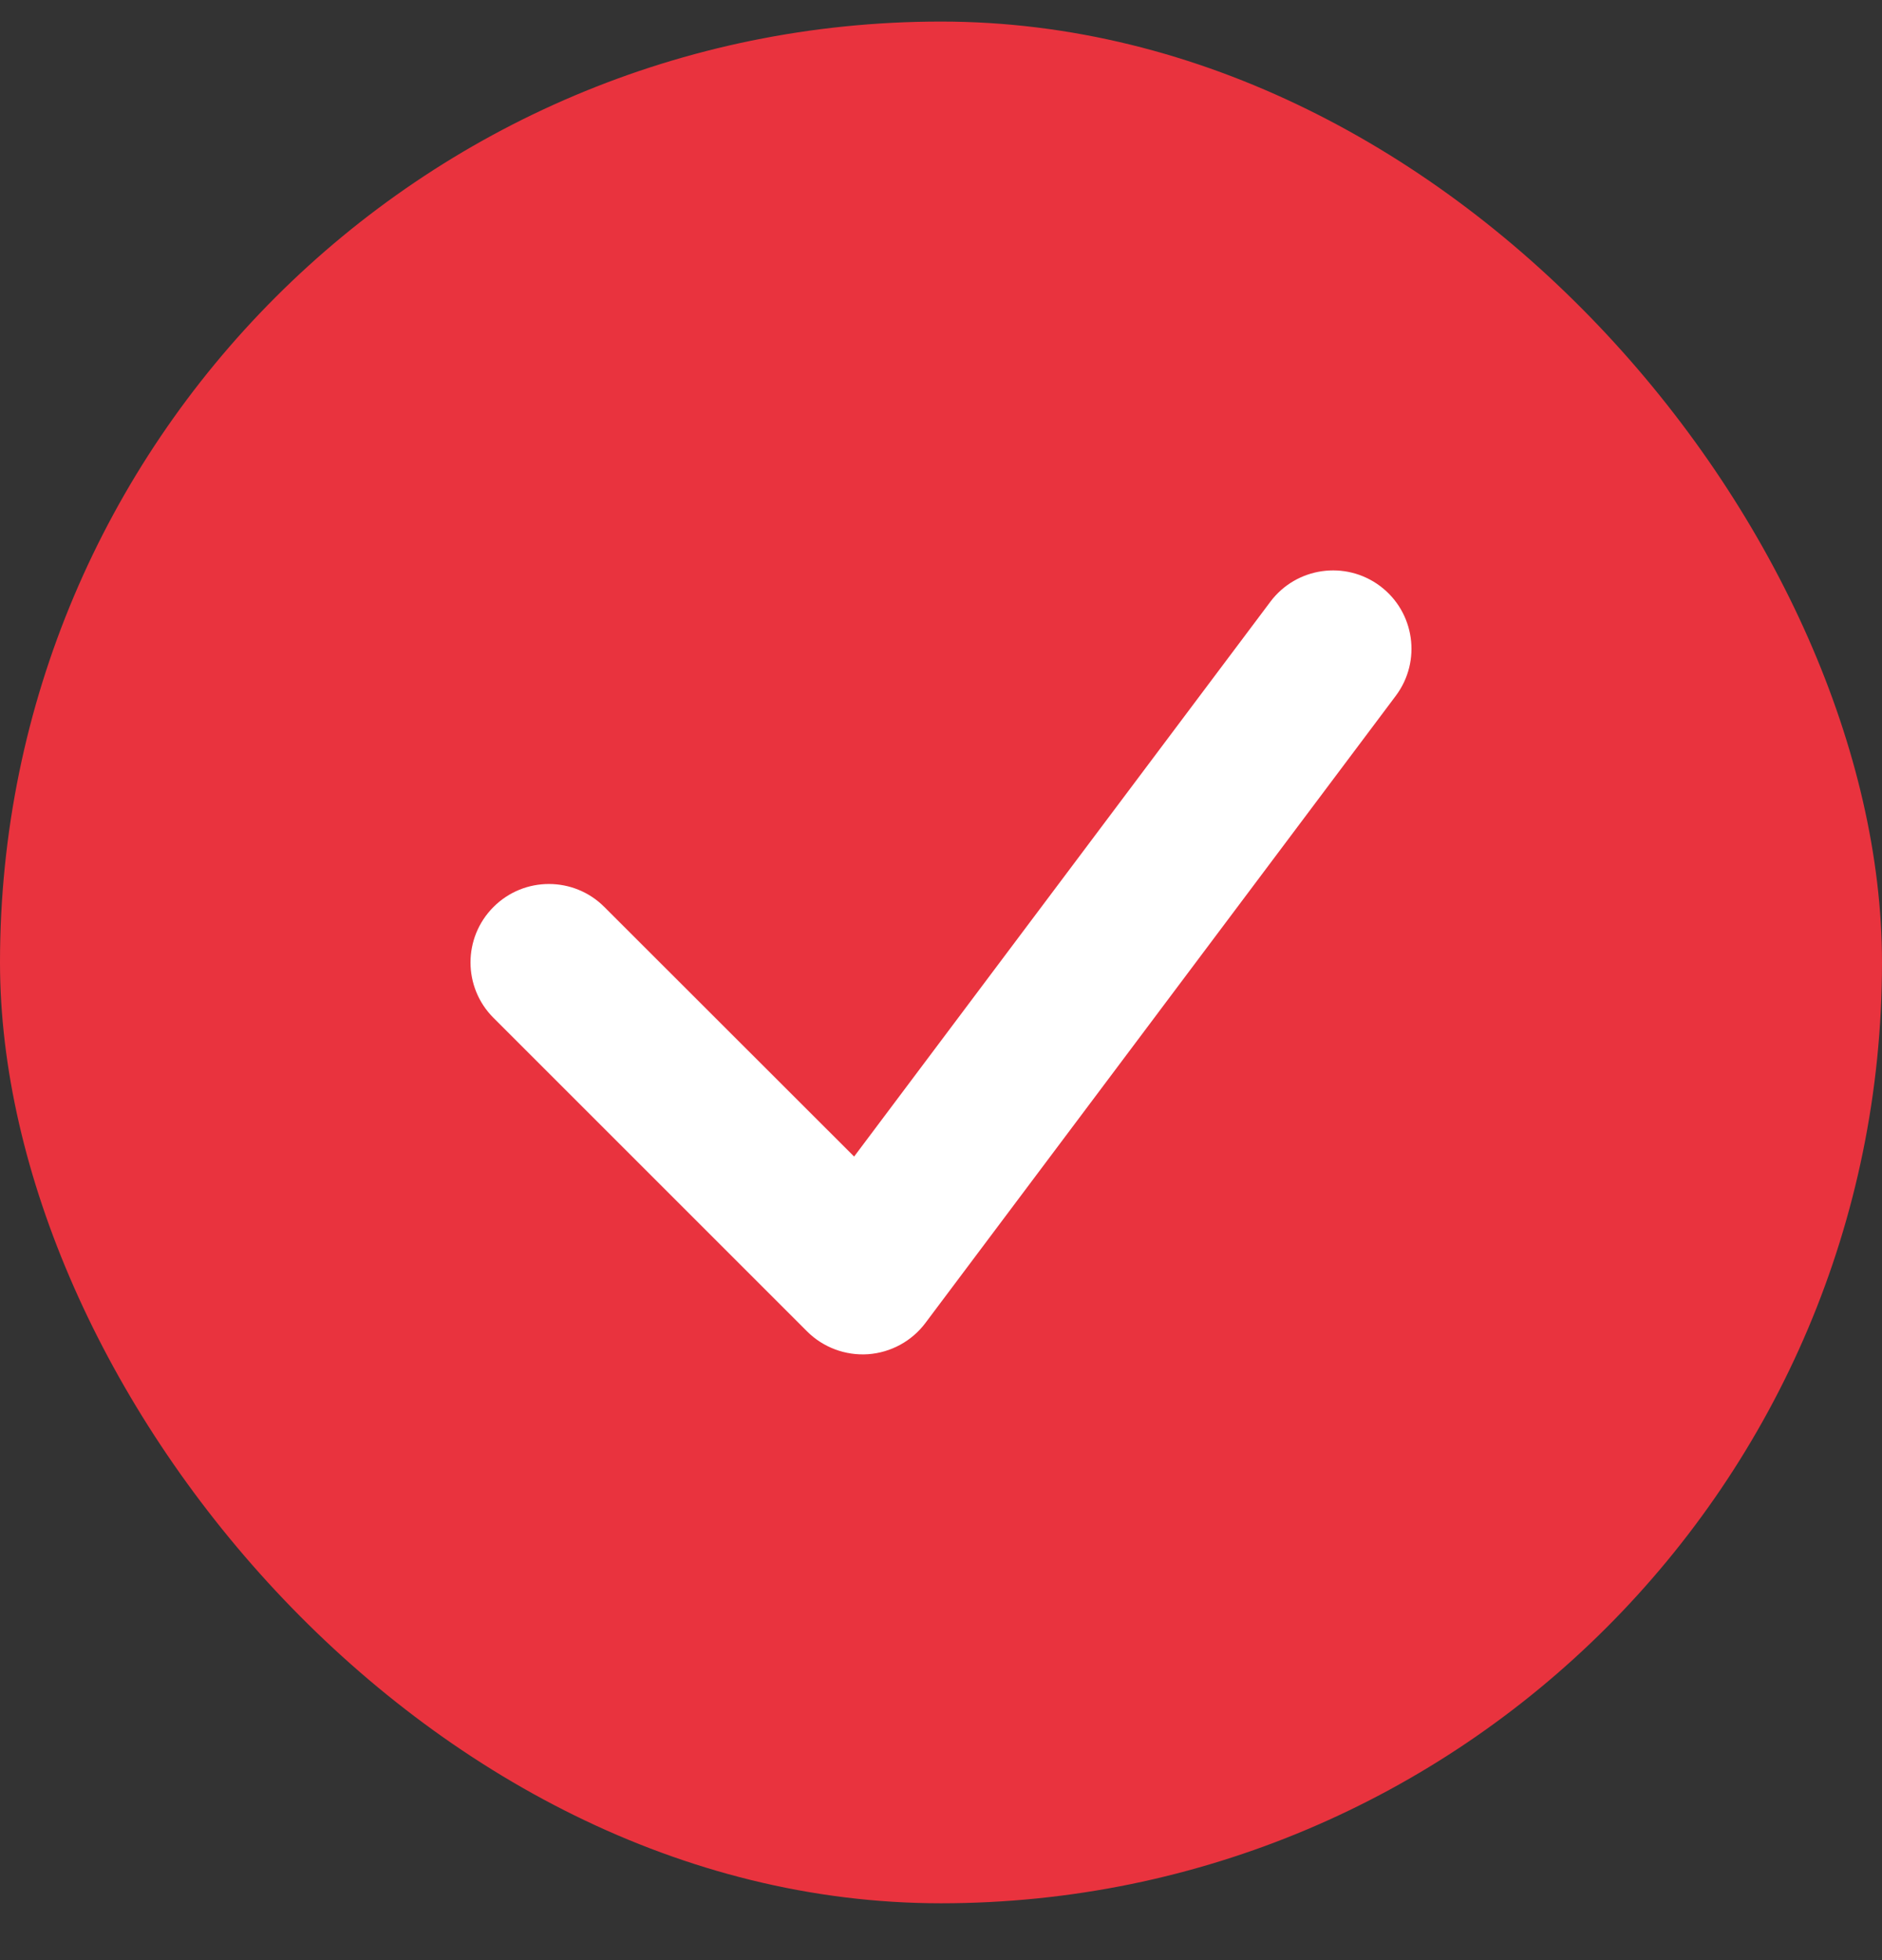
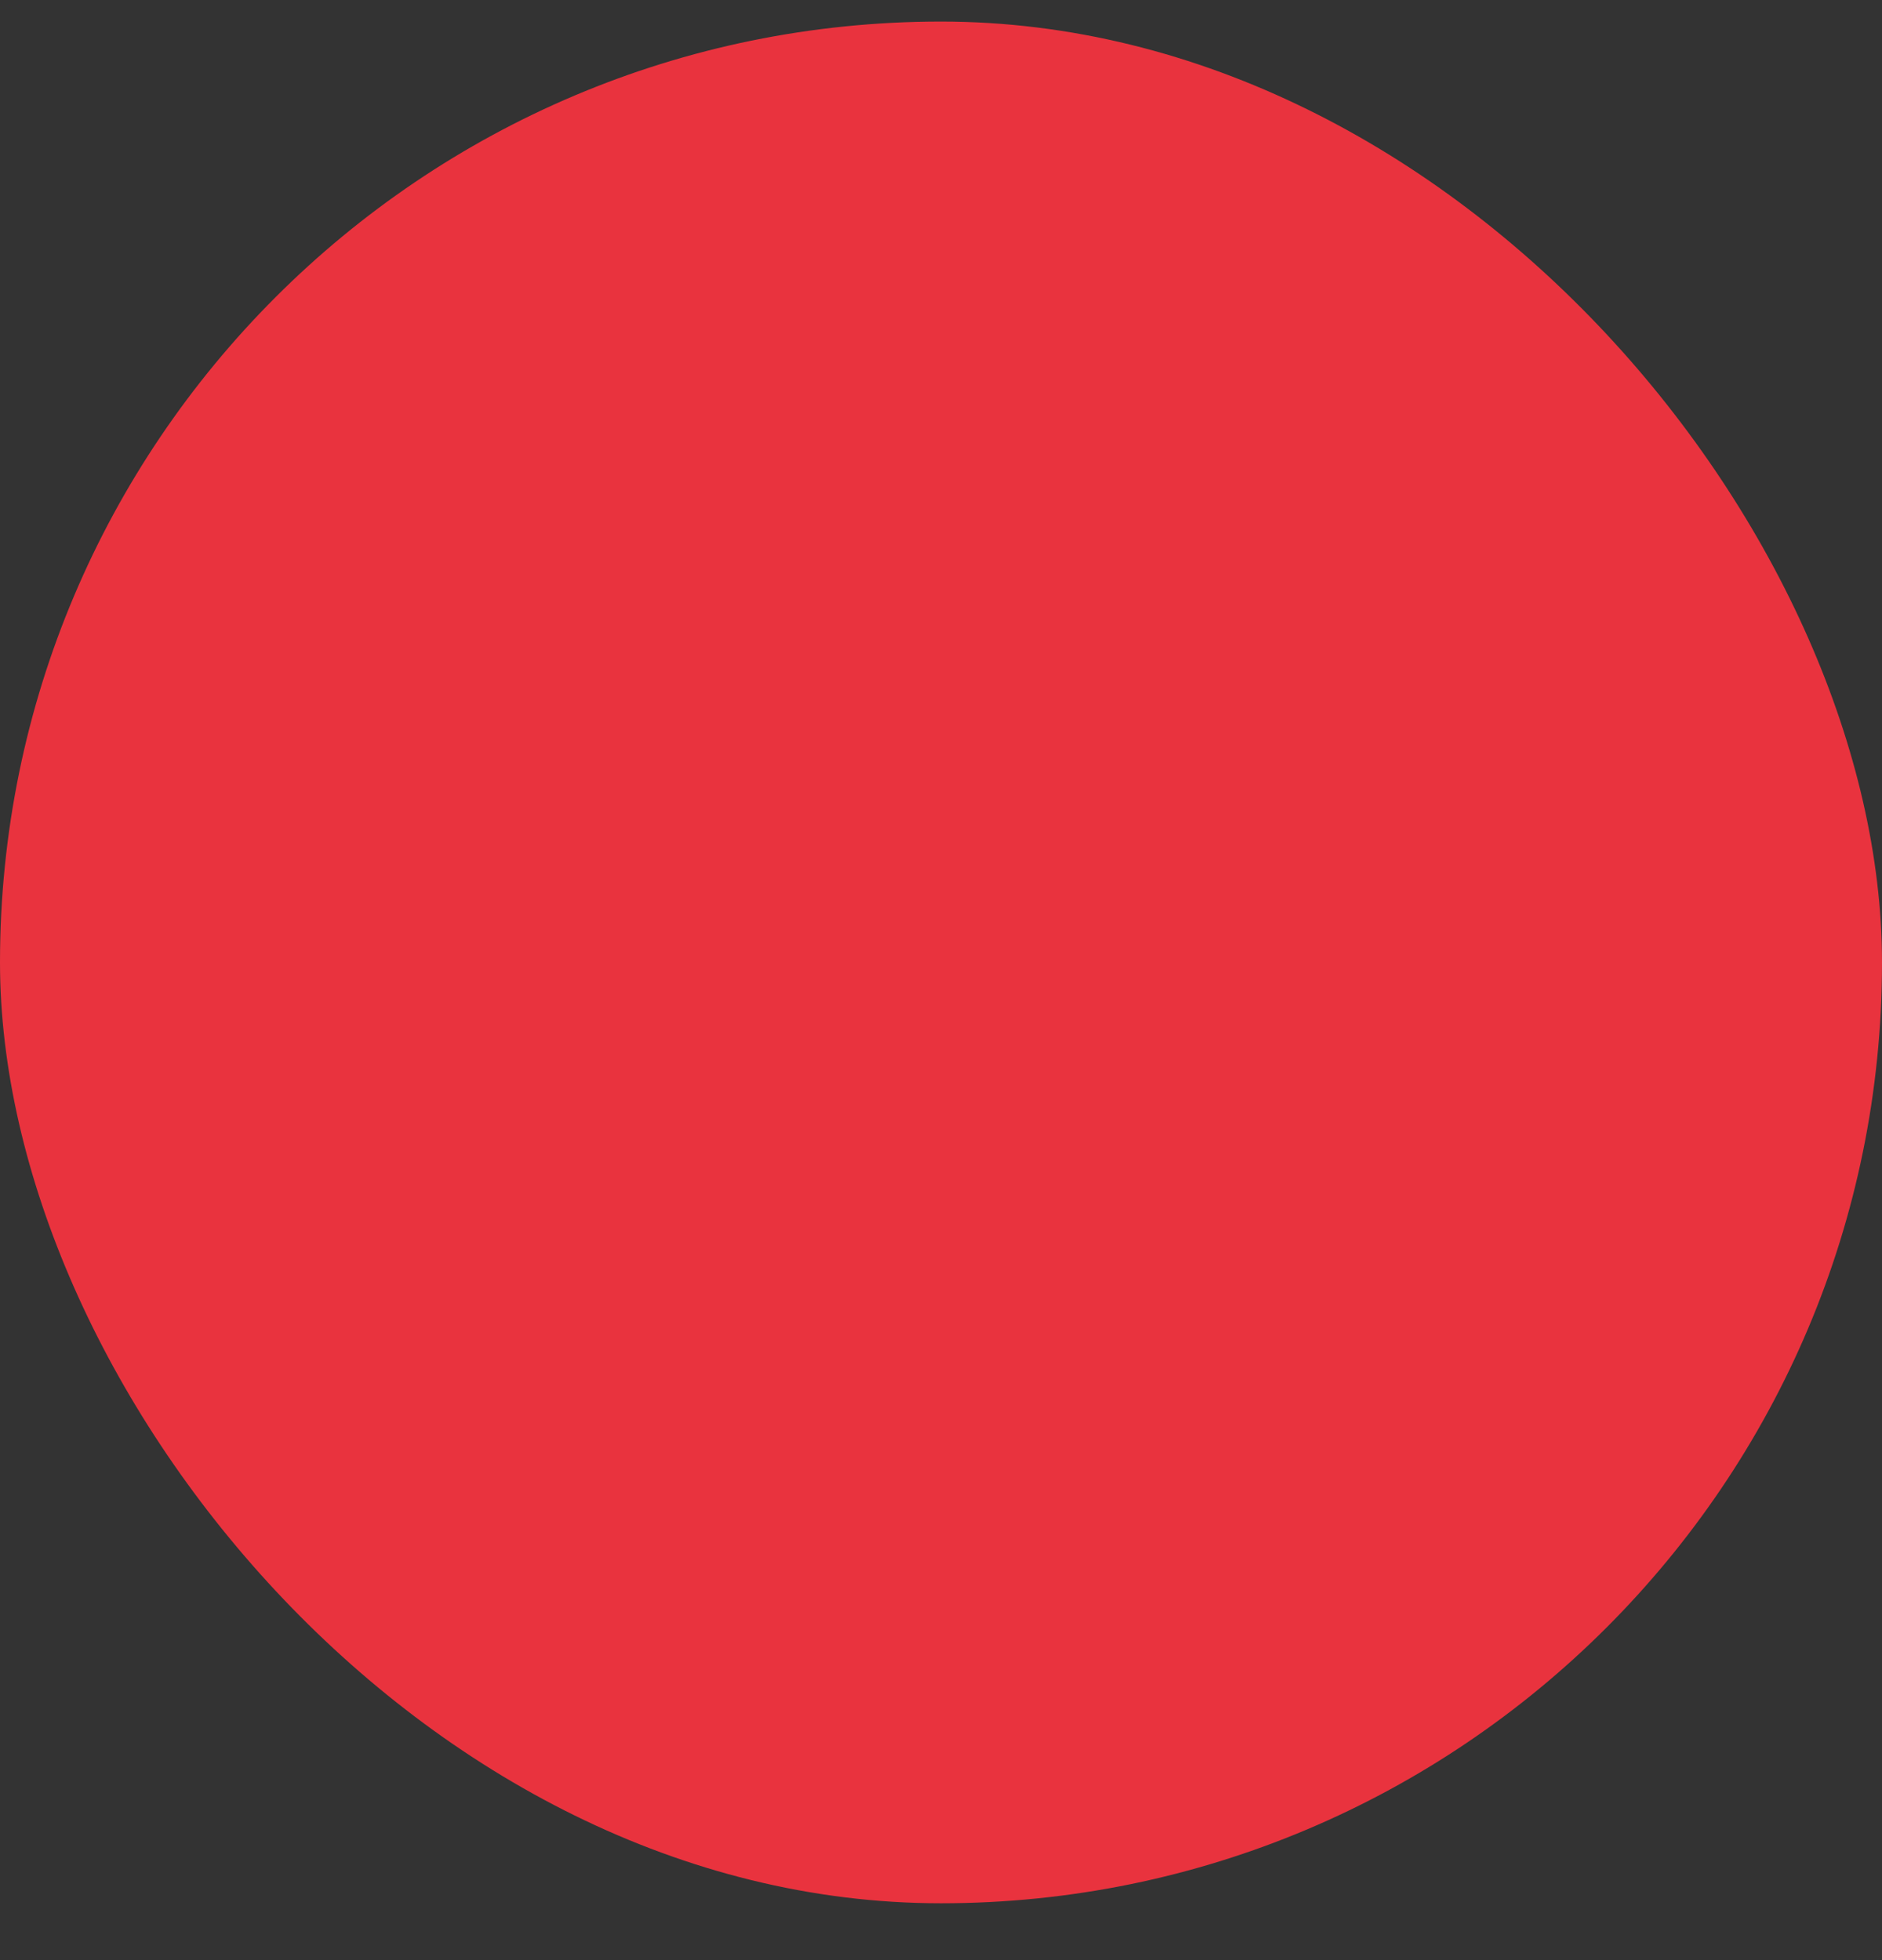
<svg xmlns="http://www.w3.org/2000/svg" width="24" height="25" viewBox="0 0 24 25" fill="none">
  <rect x="0" y="0" width="24" height="25" fill="#333333" stroke="none" />
  <rect y="0.275" width="24" height="24" rx="12" fill="#E9333E" />
-   <path d="M16.2 7.675C16.532 7.233 17.158 7.144 17.6 7.475C18.041 7.806 18.131 8.432 17.8 8.874L11.801 16.874C11.627 17.106 11.36 17.251 11.071 17.272C10.782 17.292 10.498 17.186 10.293 16.982L6.293 12.982C5.902 12.591 5.903 11.958 6.293 11.568C6.683 11.177 7.317 11.177 7.707 11.568L10.892 14.751L16.2 7.675Z" fill="white" />
</svg>